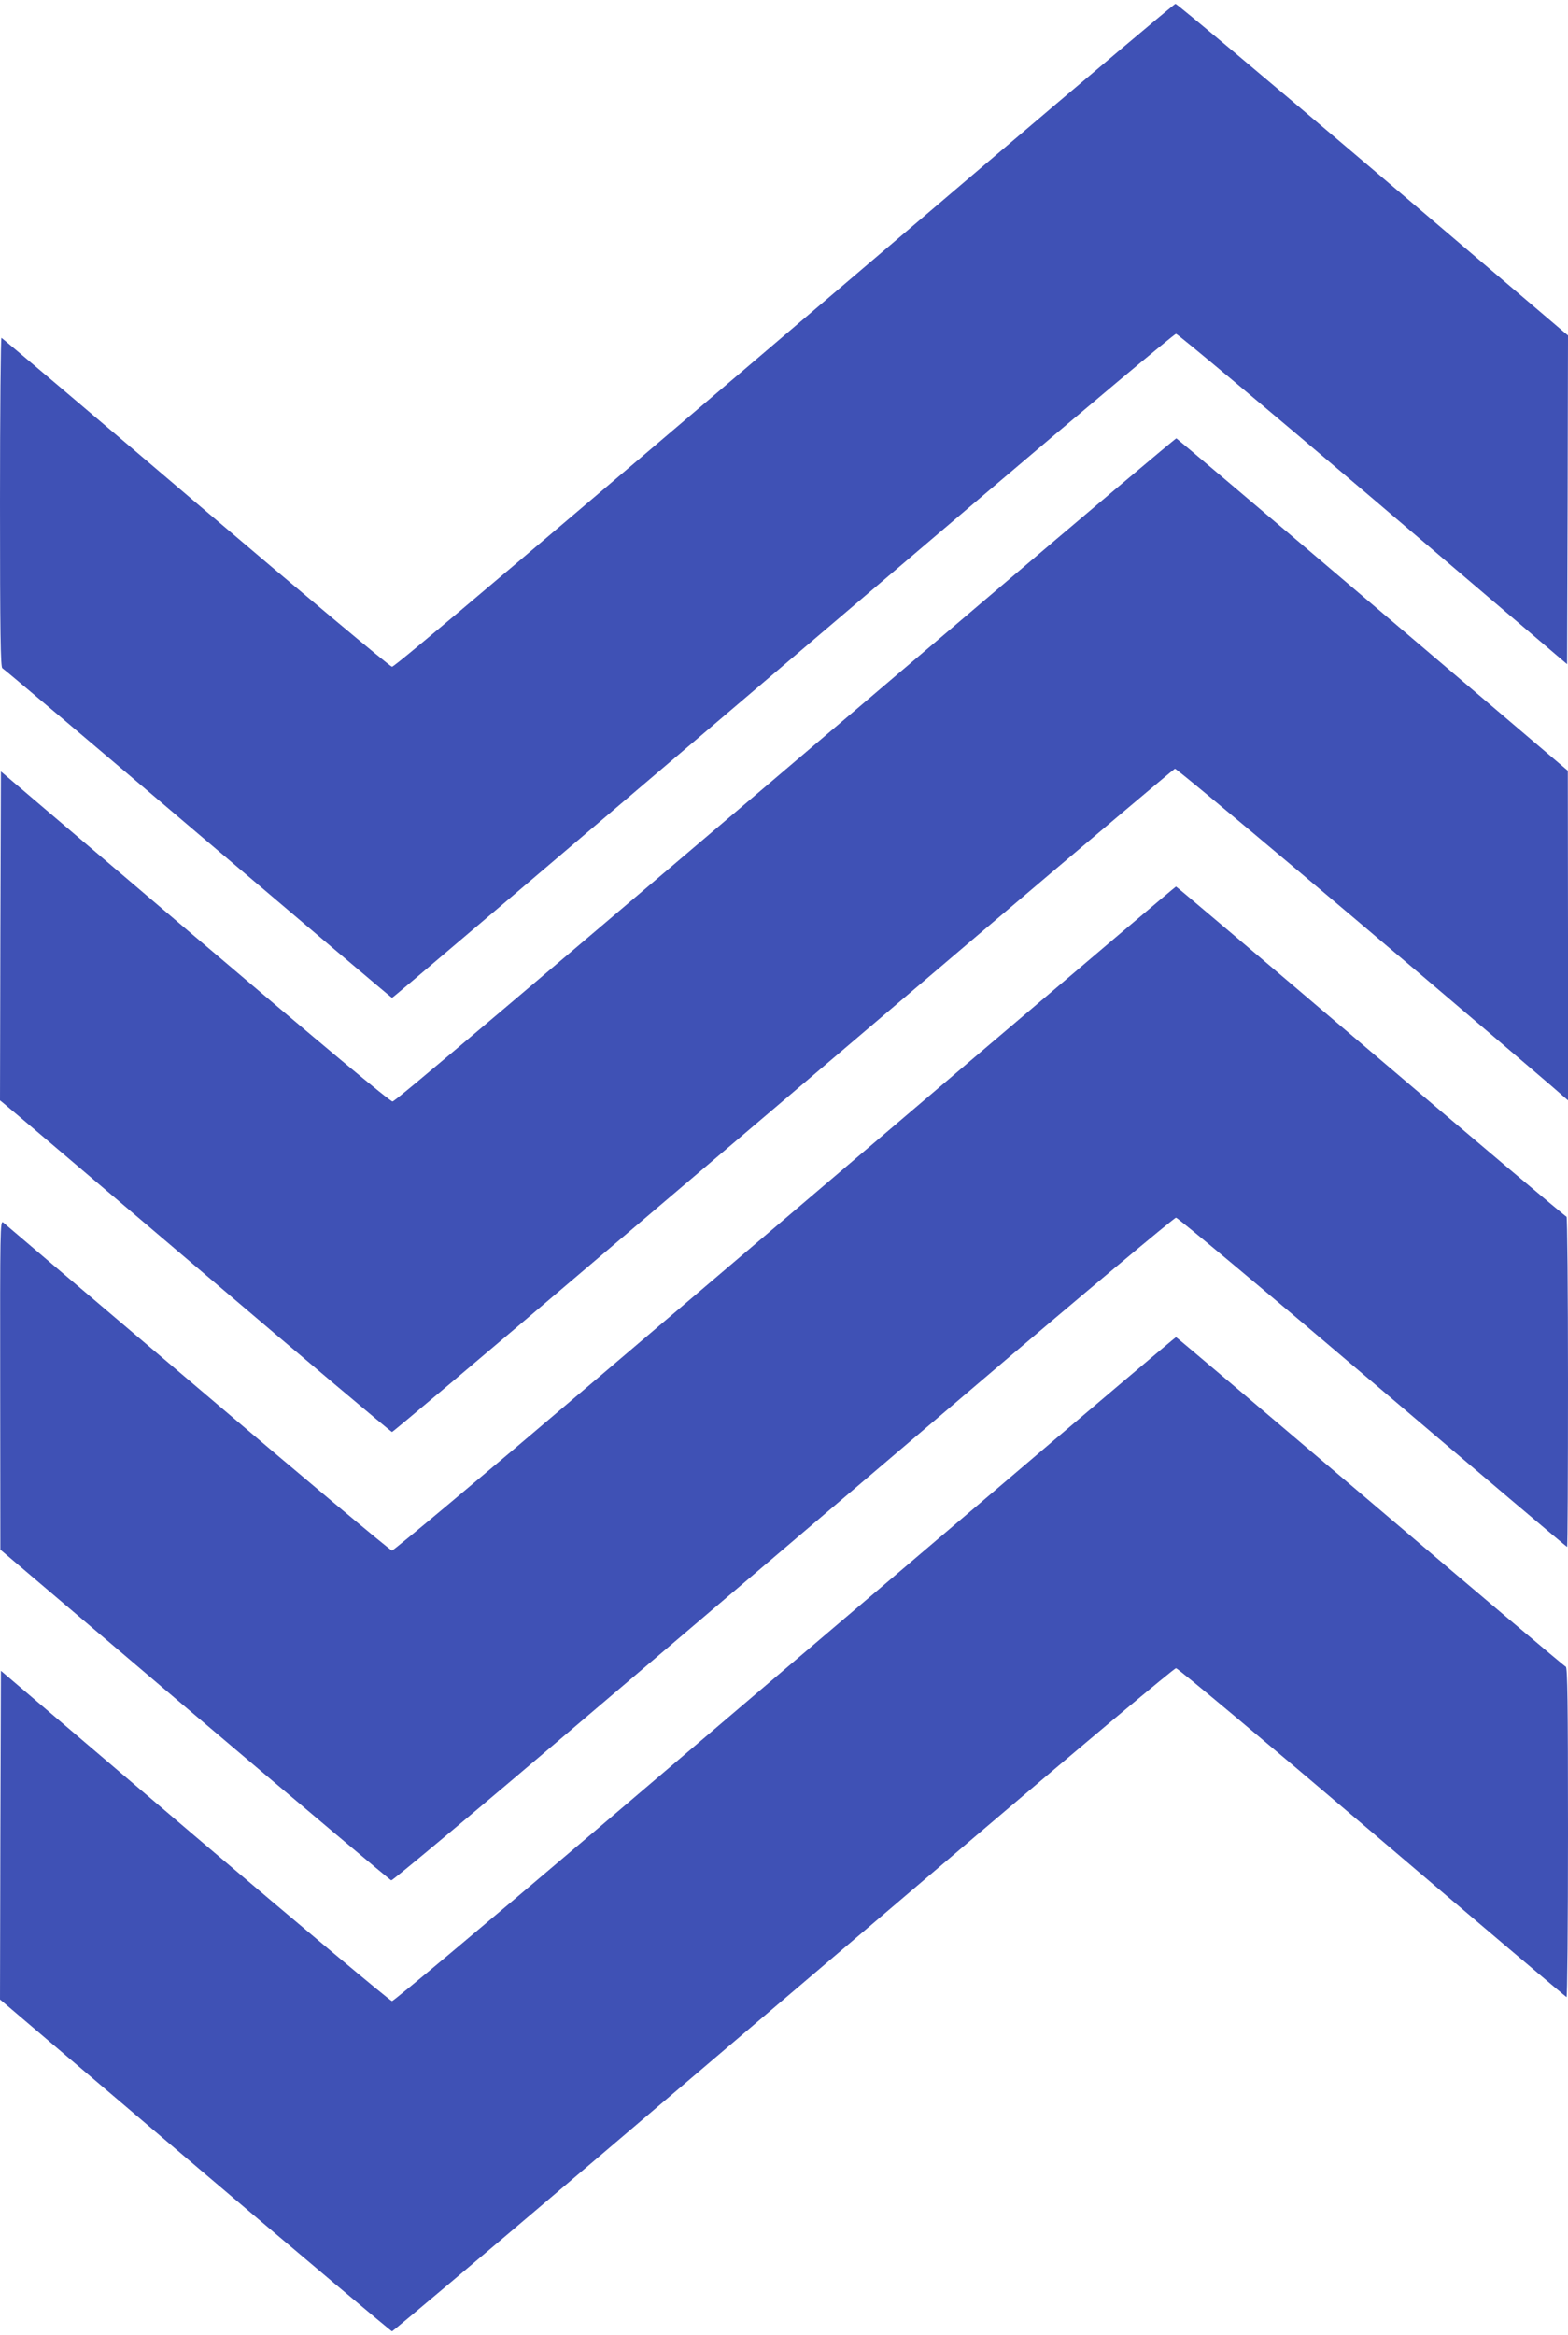
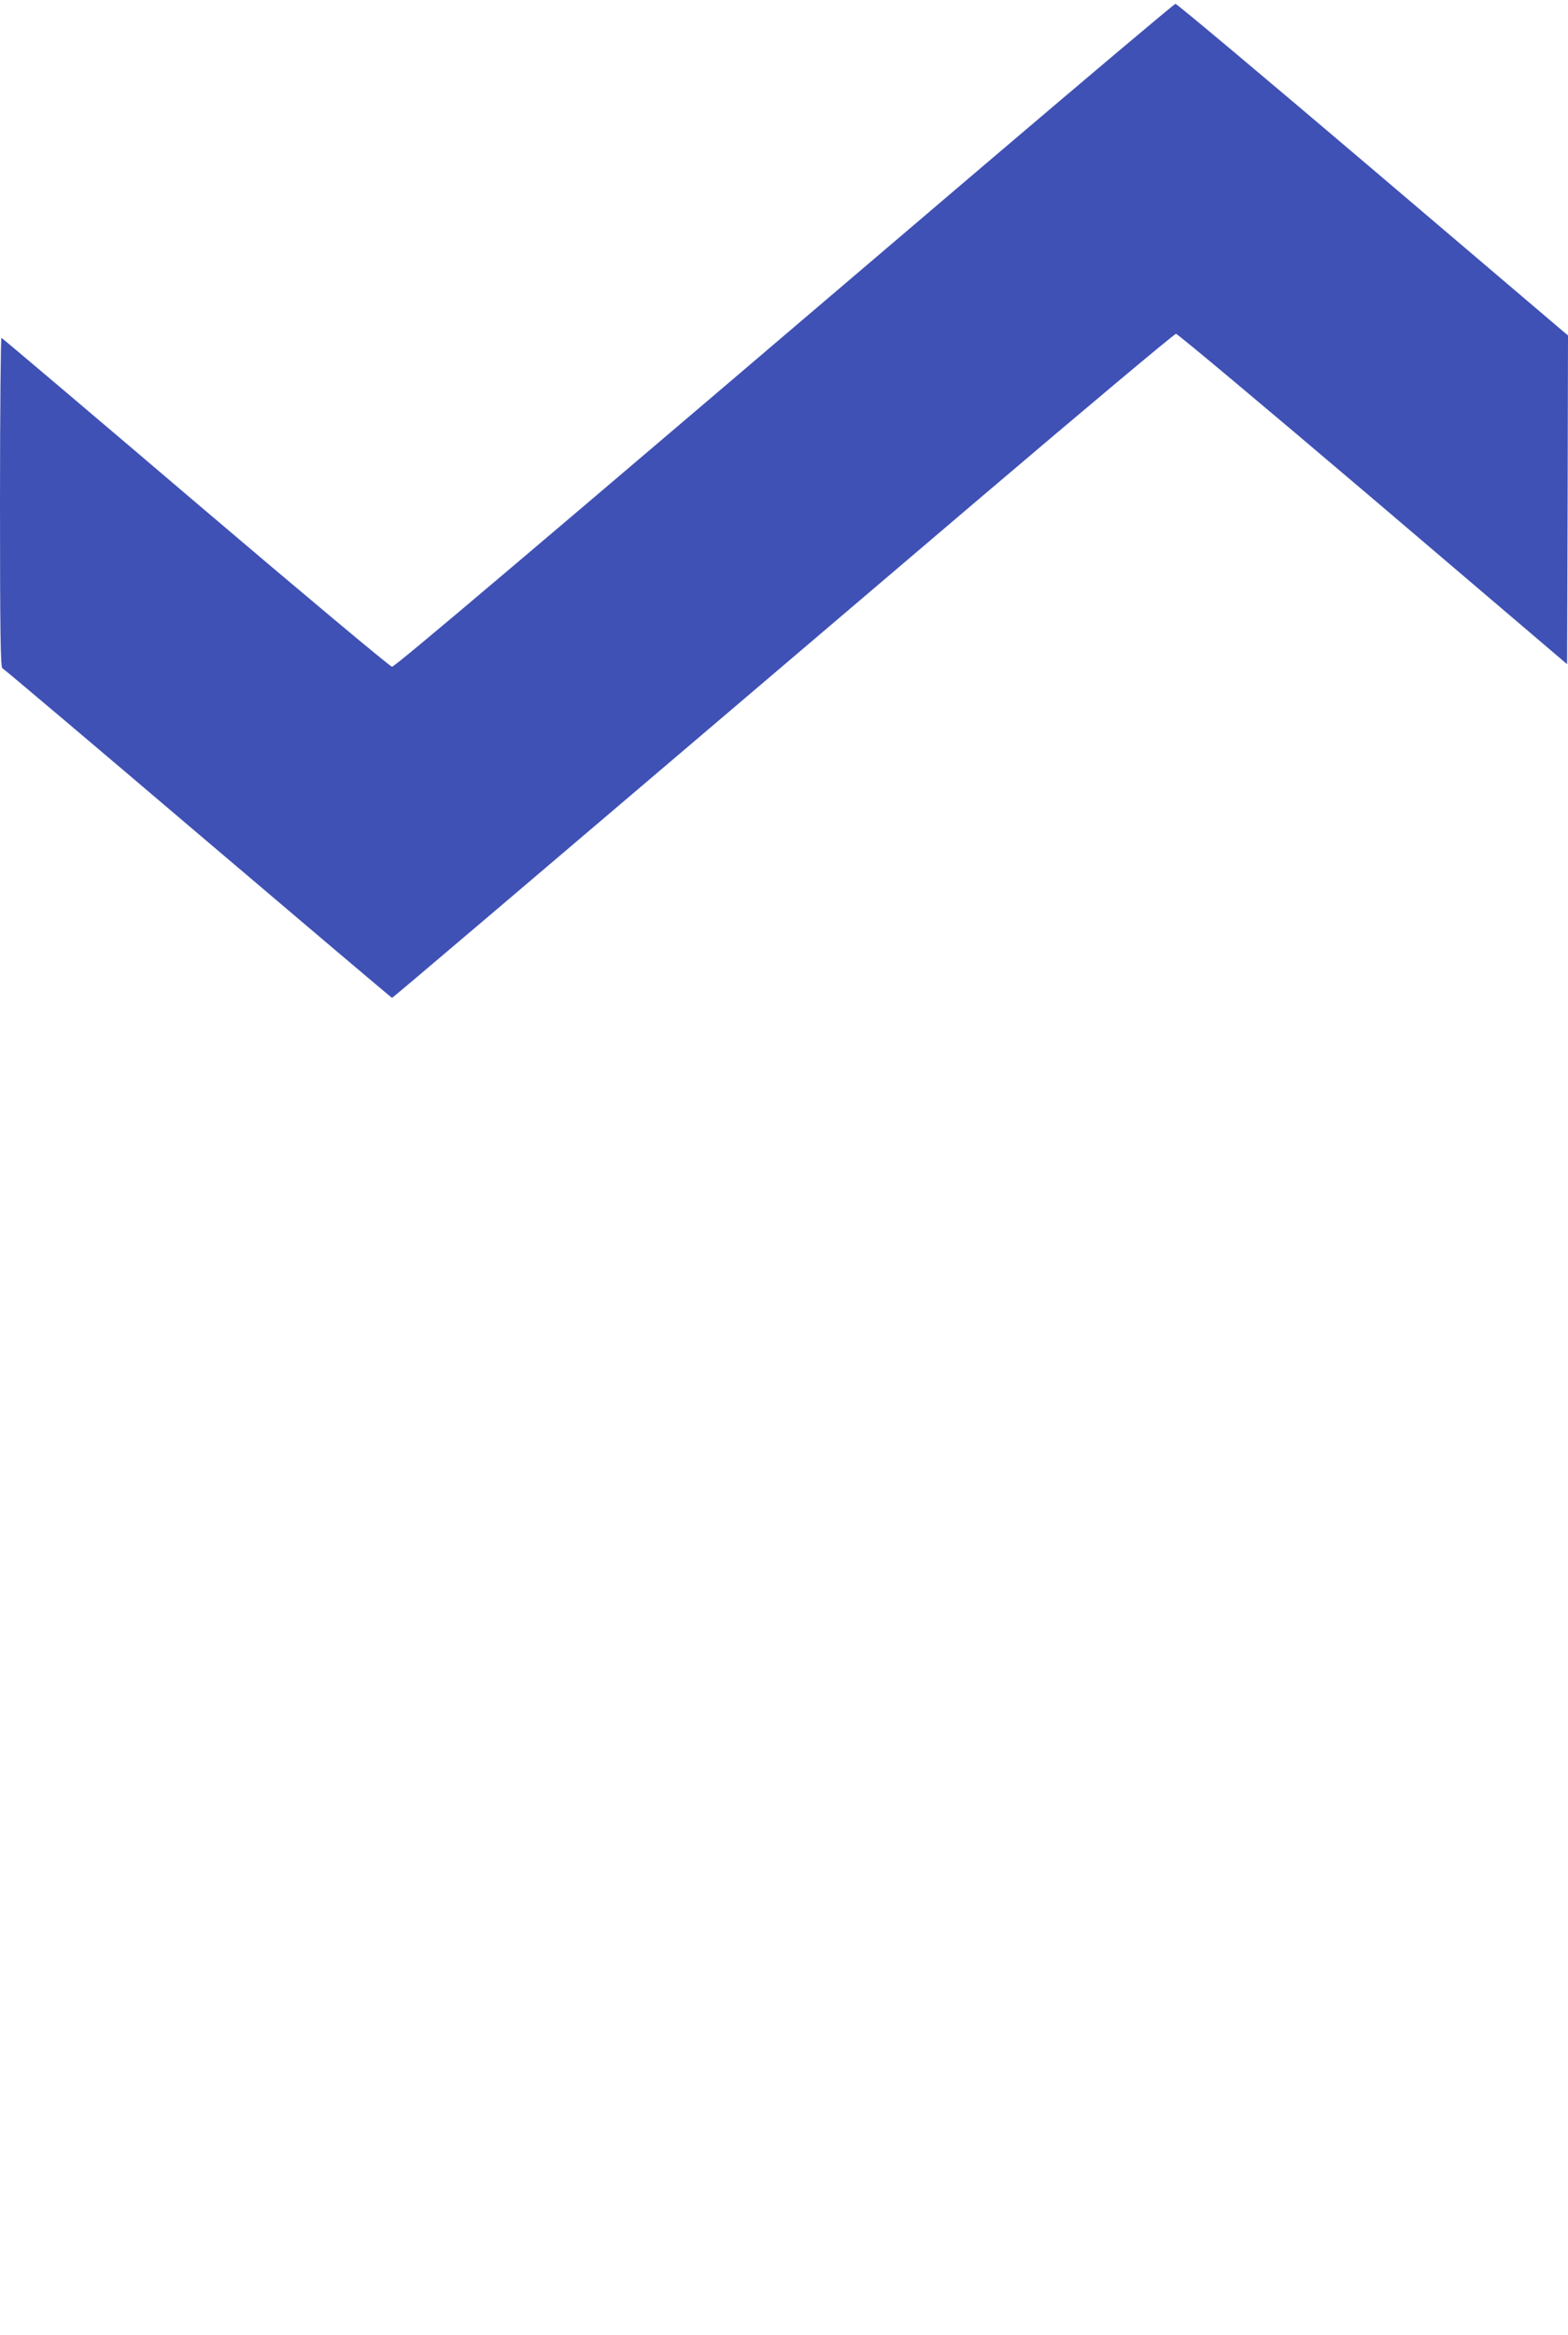
<svg xmlns="http://www.w3.org/2000/svg" version="1.0" width="860pt" height="1280pt" viewBox="0 0 860 1280" preserveAspectRatio="xMidYMid meet">
  <g transform="translate(0,1280) scale(0.1,-0.1)" fill="#3f51b5" stroke="none">
    <path d="M5385 11884 c-2504 -2134 -3218 -2739 -3235 -2739 -10 0 -494 405 -1076 900 -581 495 -1061 901 -1066 903 -4 2 -8 -403 -8 -901 0 -715 3 -906 13 -910 6 -2 489 -410 1072 -906 583 -495 1062 -901 1065 -901 5 0 432 363 3229 2743 580 493 1062 897 1071 897 9 0 495 -407 1081 -905 l1064 -906 3 901 2 901 -32 27 c-18 15 -499 424 -1070 910 -571 485 -1044 882 -1051 881 -6 0 -484 -403 -1062 -895z" />
-     <path d="M5379 9492 c-2711 -2306 -3208 -2727 -3226 -2730 -12 -2 -376 302 -1083 903 l-1065 906 -3 -902 -2 -901 22 -18 c13 -10 494 -419 1071 -909 576 -490 1052 -891 1057 -891 5 0 493 411 1083 913 590 501 1551 1318 2135 1815 585 497 1069 905 1076 908 10 4 1157 -962 2064 -1738 l92 -80 0 904 -1 903 -1070 910 c-589 501 -1074 911 -1077 912 -4 1 -487 -406 -1073 -905z" />
-     <path d="M5380 7034 c-586 -499 -1548 -1318 -2139 -1820 -591 -503 -1082 -914 -1091 -914 -9 0 -489 402 -1066 893 -578 490 -1058 898 -1067 906 -16 13 -17 -44 -16 -890 l1 -904 1065 -905 c587 -498 1072 -906 1079 -908 7 -2 483 396 1057 885 574 488 1536 1307 2137 1818 601 512 1101 930 1110 930 9 0 495 -406 1078 -902 584 -497 1064 -903 1067 -903 3 0 5 407 5 905 0 498 -4 905 -8 905 -5 0 -488 407 -1073 905 -585 498 -1066 905 -1069 905 -3 0 -484 -408 -1070 -906z" />
-     <path d="M5360 4547 c-597 -507 -1559 -1326 -2139 -1820 -580 -493 -1062 -897 -1071 -897 -9 0 -495 407 -1081 905 l-1064 906 -3 -901 -2 -901 32 -27 c18 -15 499 -424 1070 -910 571 -485 1043 -882 1048 -882 5 0 481 401 1057 891 577 491 1538 1308 2137 1818 598 509 1096 926 1106 926 10 0 494 -405 1076 -900 581 -495 1061 -901 1066 -903 4 -2 8 403 8 901 0 715 -3 906 -12 910 -7 2 -490 410 -1073 906 -583 495 -1062 901 -1065 901 -3 0 -494 -415 -1090 -923z" />
  </g>
</svg>